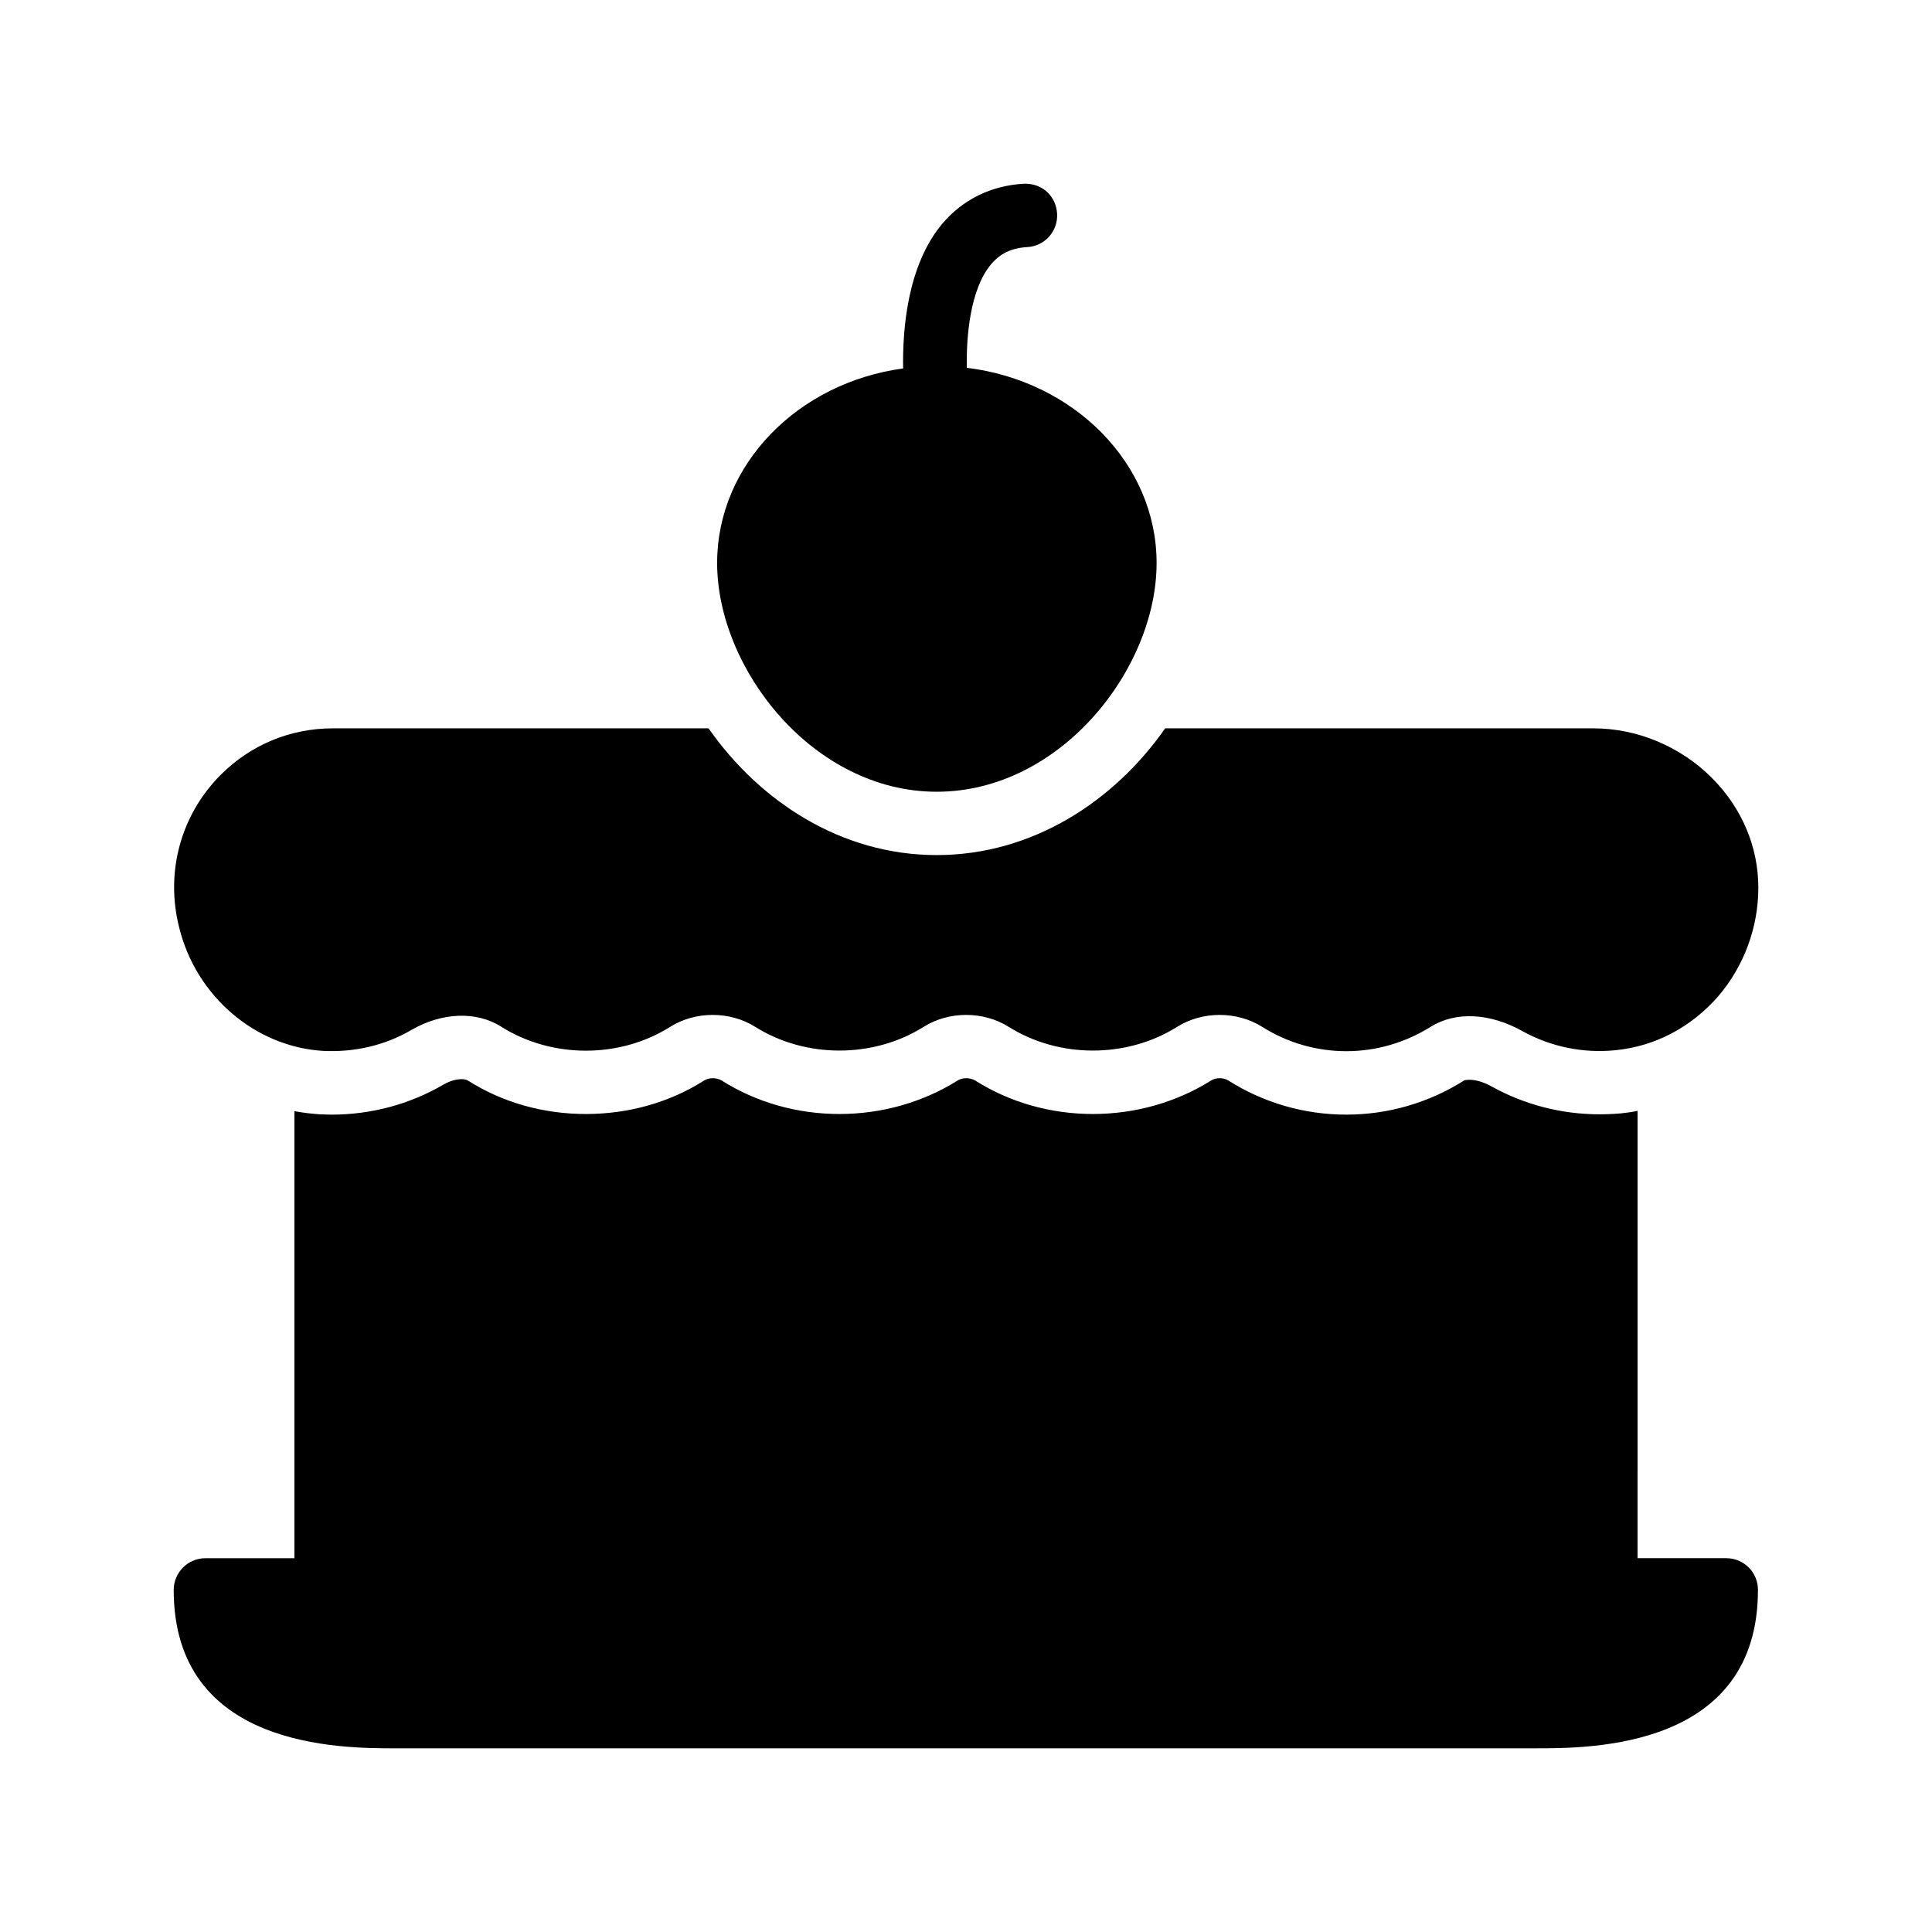
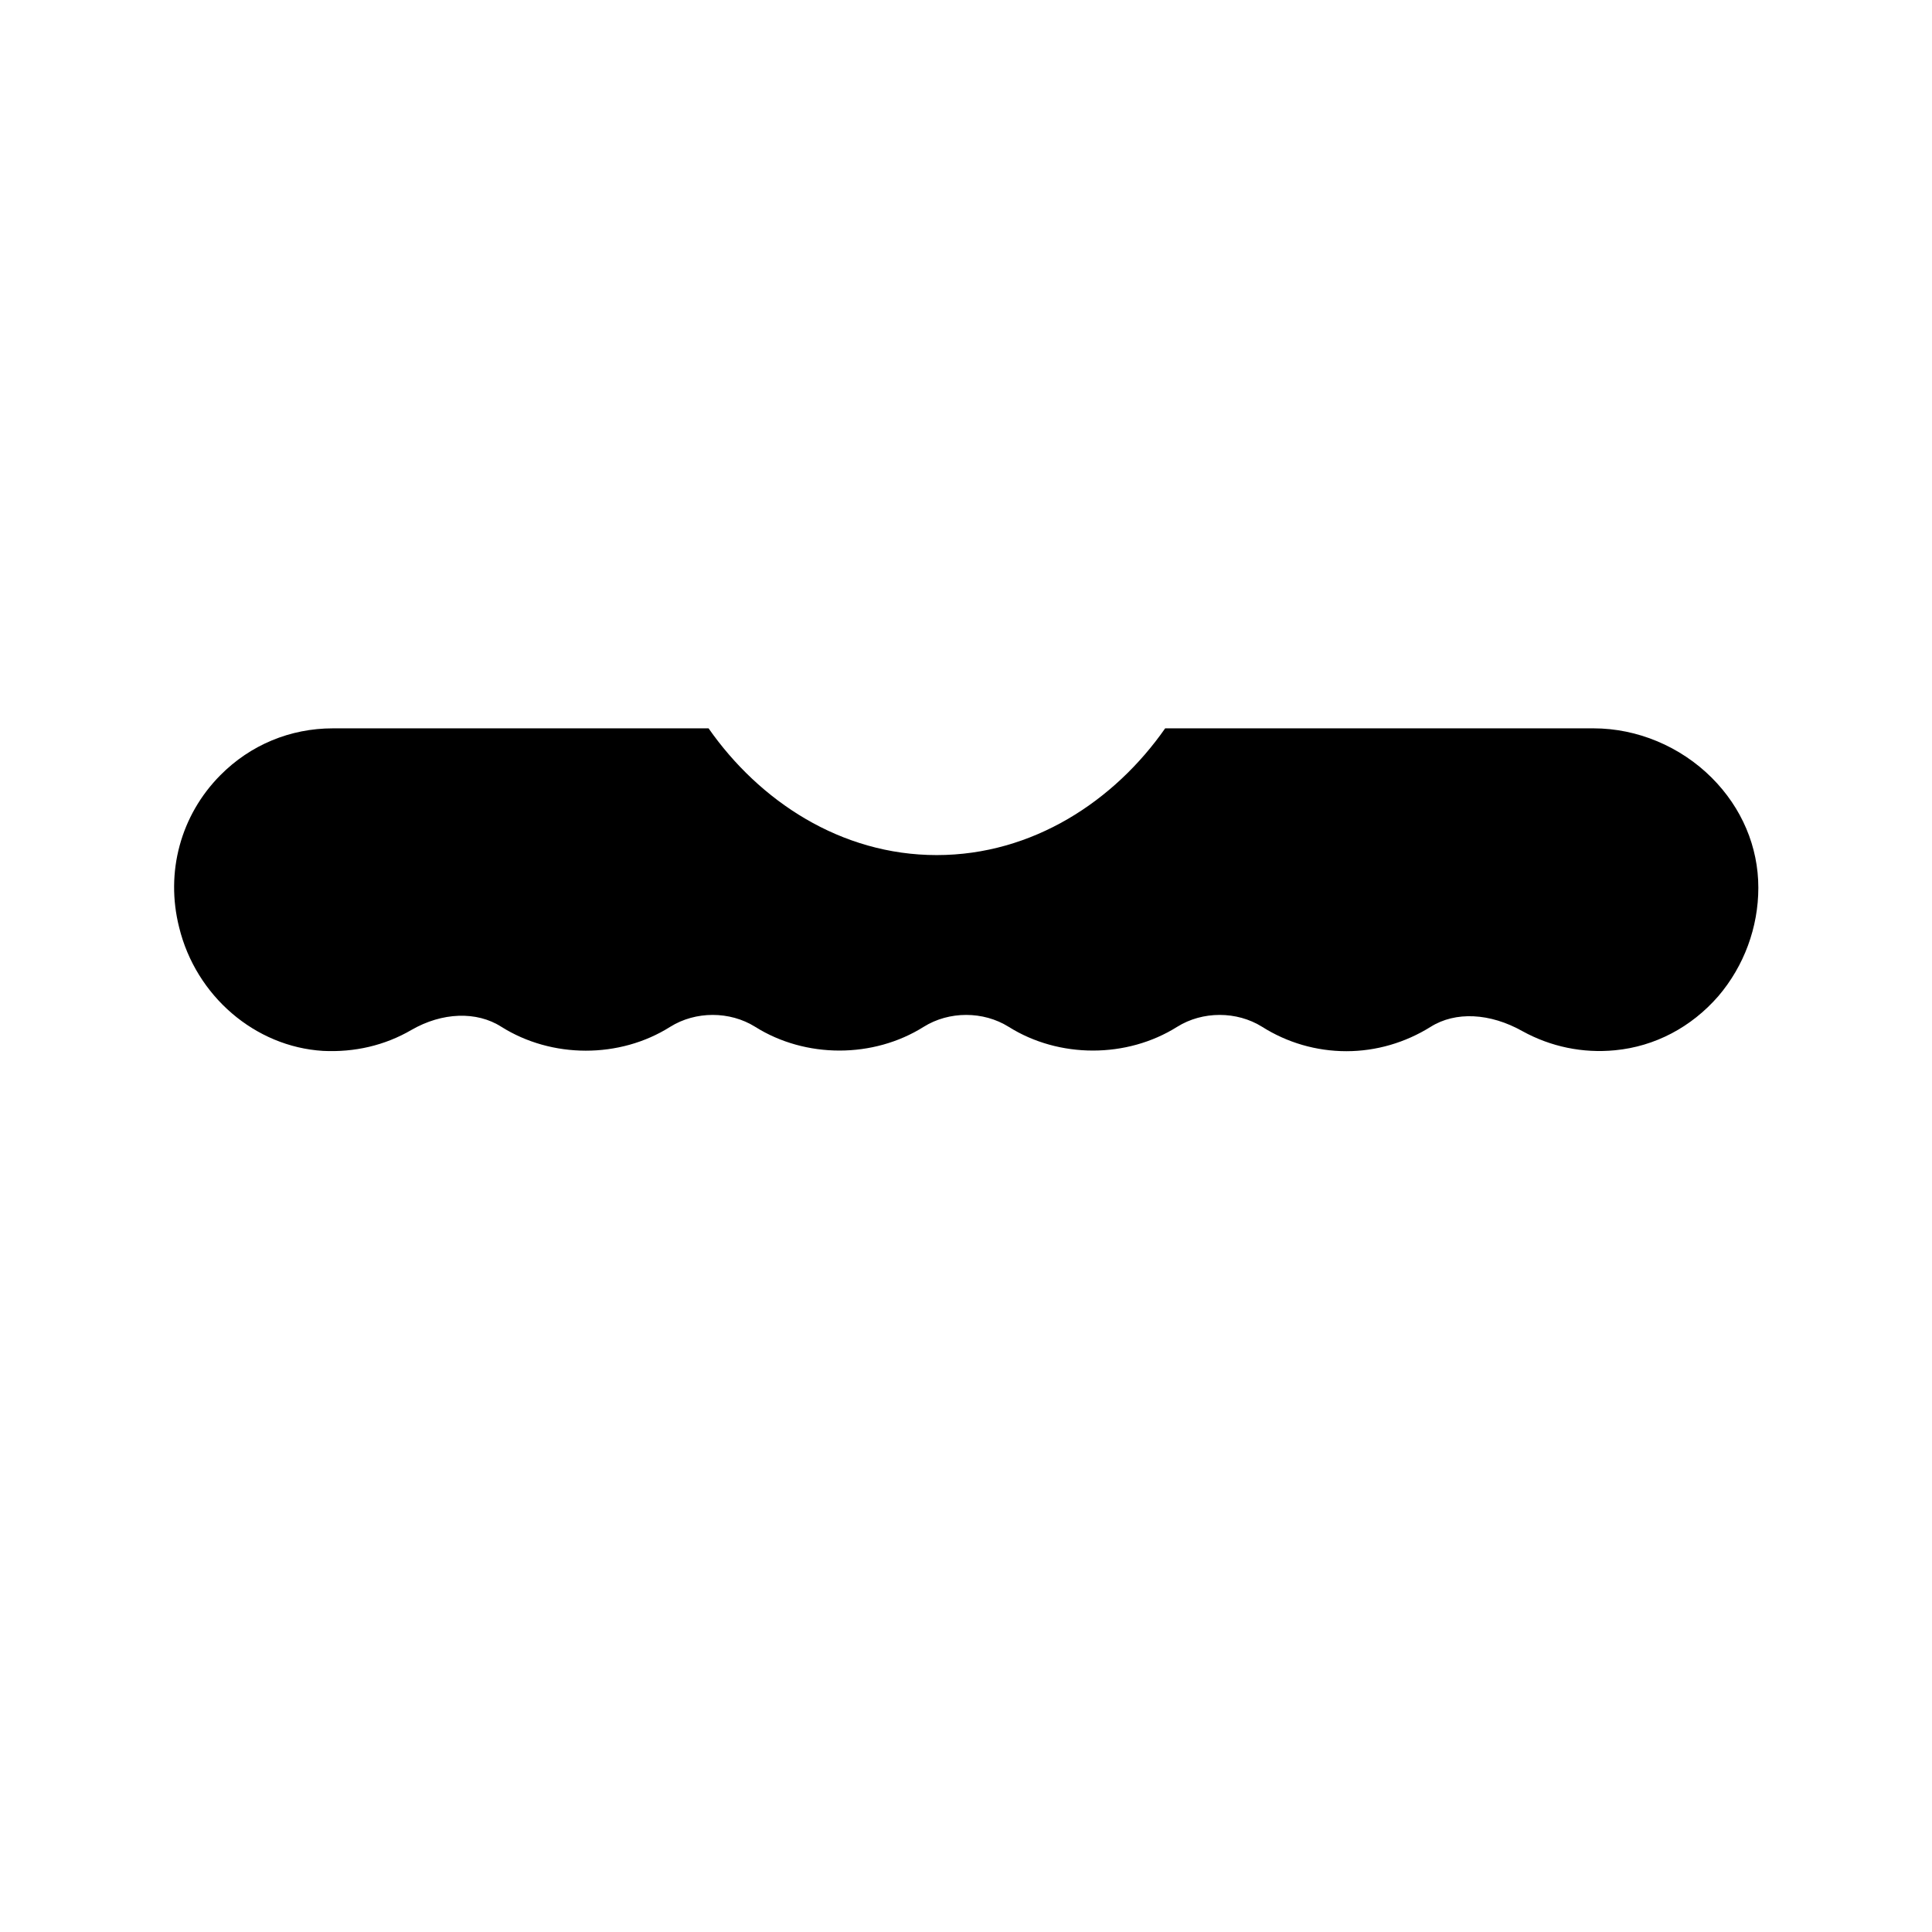
<svg xmlns="http://www.w3.org/2000/svg" fill="#000000" width="800px" height="800px" version="1.1" viewBox="144 144 512 512">
  <g>
-     <path d="m248.81 607.32h302.29c14.609 0 58.777 0 58.777-41.984 0-4.617-3.695-8.398-8.398-8.398h-23.512l0.004-118.56c-1.426 0.336-2.856 0.504-4.367 0.672-1.93 0.168-3.863 0.254-5.711 0.254-9.992 0-19.816-2.519-28.465-7.305-3.023-1.68-5.039-1.848-6.047-1.848-0.672 0-1.176 0.086-1.344 0.168-9.406 5.961-20.238 9.07-31.238 9.07-11.082 0-21.914-3.106-31.32-9.07-0.504-0.336-1.344-0.586-2.266-0.586-0.922 0-1.762 0.254-2.352 0.672-9.152 5.711-19.984 8.816-31.238 8.816-11.25 0-22.082-3.106-31.234-8.902-0.586-0.336-1.43-0.586-2.352-0.586s-1.762 0.254-2.352 0.672c-9.152 5.711-19.984 8.816-31.238 8.816-11.25 0-22.082-3.106-31.234-8.902-0.586-0.336-1.43-0.586-2.352-0.586s-1.762 0.254-2.352 0.672c-9.152 5.793-19.984 8.816-31.238 8.816-11.25 0-22.082-3.023-31.32-8.902-0.336-0.168-0.84-0.336-1.594-0.336-0.84 0-2.688 0.168-4.953 1.512-8.816 5.121-18.977 7.894-29.555 7.894-1.008 0-2.098-0.086-3.106-0.086-2.266-0.168-4.535-0.418-6.719-0.84v118.48l-23.59-0.004c-4.617 0-8.398 3.777-8.398 8.398 0 41.984 44.254 41.984 58.777 41.984z" />
    <path d="m566.3 337.02h-113.52c-13.434 19.23-35.098 33.586-60.543 33.586-25.441 0-47.023-14.359-60.457-33.586h-99.586c-11.254 0-21.832 4.367-29.809 12.426-10.496 10.582-14.609 25.695-10.914 40.305 4.449 18.223 20.152 31.656 38.121 32.746 8.312 0.418 16.375-1.426 23.426-5.543 8.145-4.703 17.297-5.039 23.848-0.84 13.352 8.398 31.32 8.48 44.754 0 6.719-4.199 15.785-4.199 22.504 0 13.352 8.398 31.32 8.398 44.672 0 6.719-4.199 15.785-4.199 22.504 0 13.352 8.398 31.32 8.398 44.672 0 6.719-4.199 15.785-4.199 22.504 0 6.633 4.199 14.359 6.465 22.336 6.465 7.894 0 15.617-2.266 22.336-6.465 6.551-4.113 15.703-3.695 24.352 1.176 7.473 4.113 15.953 5.879 24.52 5.039 10.496-1.008 20.152-6.047 27.375-14.359 6.801-7.977 10.582-18.223 10.582-28.719 0-10.832-4.367-21.16-12.344-29.137-8.32-8.305-19.738-13.094-31.328-13.094z" />
-     <path d="m416.25 209.48c4.617-0.254 8.145-4.199 7.894-8.816-0.25-4.617-3.863-8.145-8.816-7.977-8.734 0.504-16.207 4.199-21.664 10.664-9.234 11.082-10.496 27.961-10.328 38.289-27.879 3.777-49.289 25.441-49.289 51.555 0 28.047 25.441 60.625 58.191 60.625 32.832 0 58.273-32.578 58.273-60.625 0-26.367-21.914-48.281-50.297-51.723-0.168-8.48 0.922-20.824 6.383-27.375 2.43-2.938 5.453-4.363 9.652-4.617z" />
  </g>
</svg>